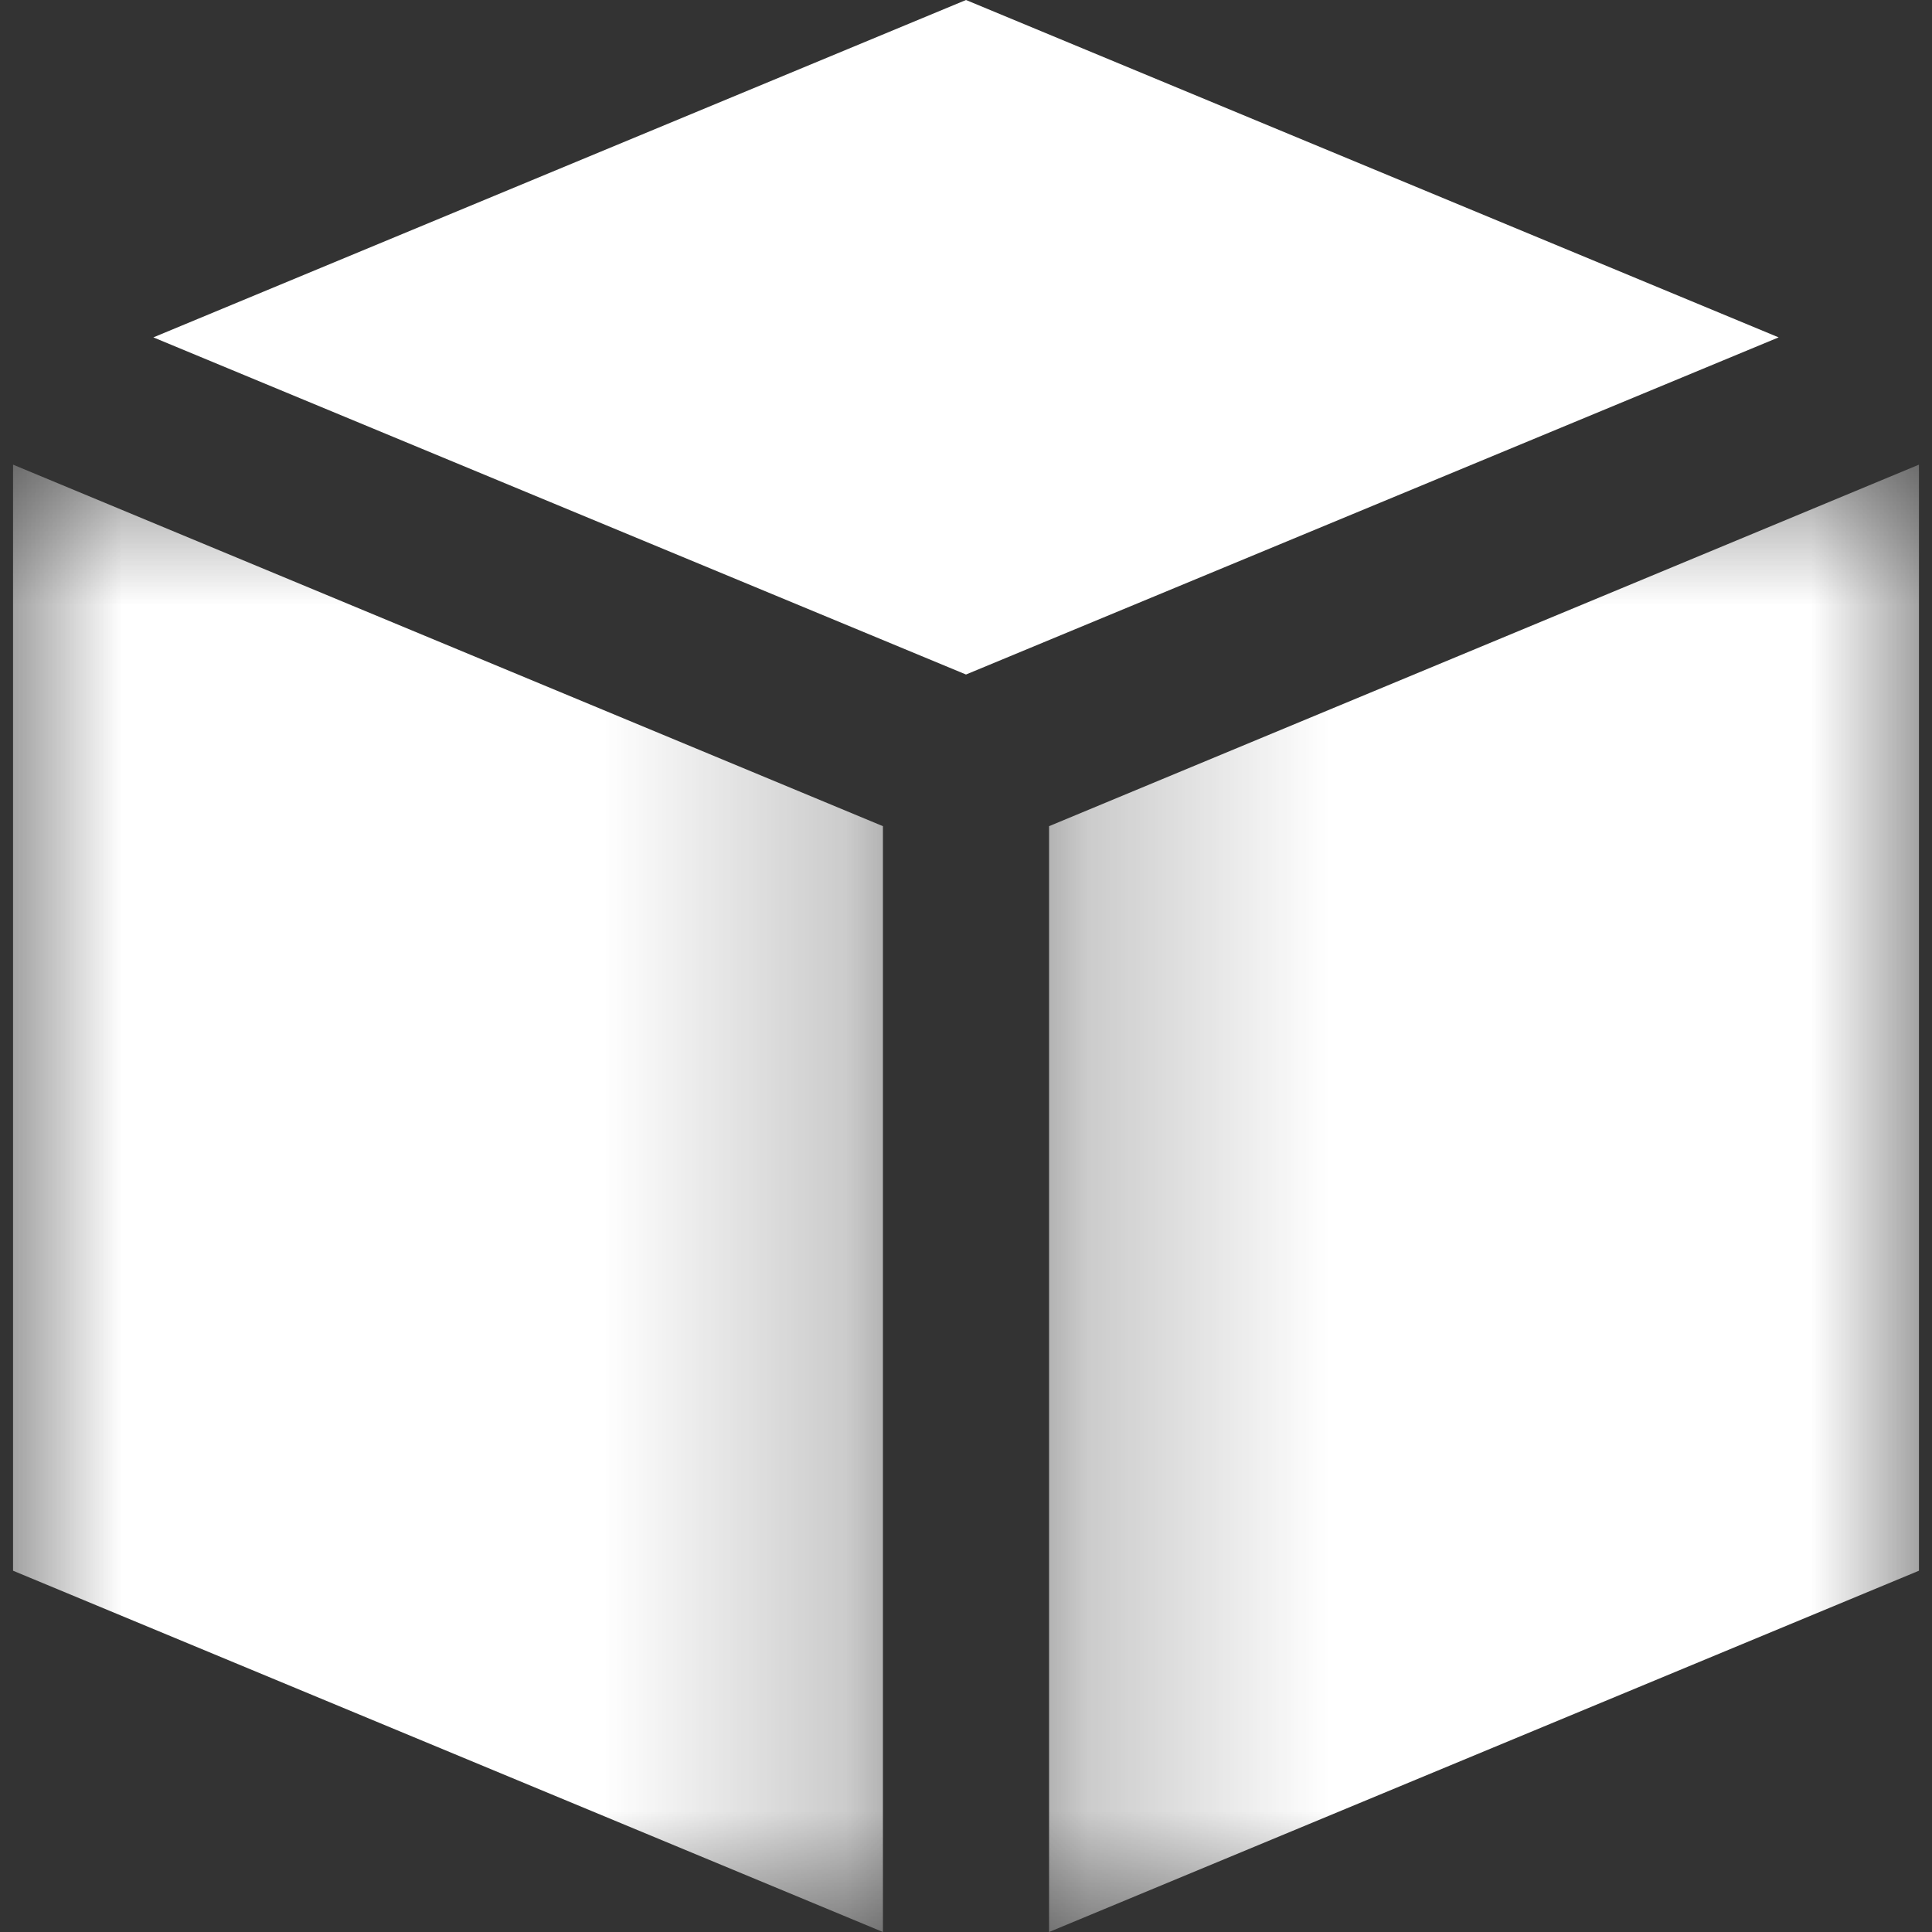
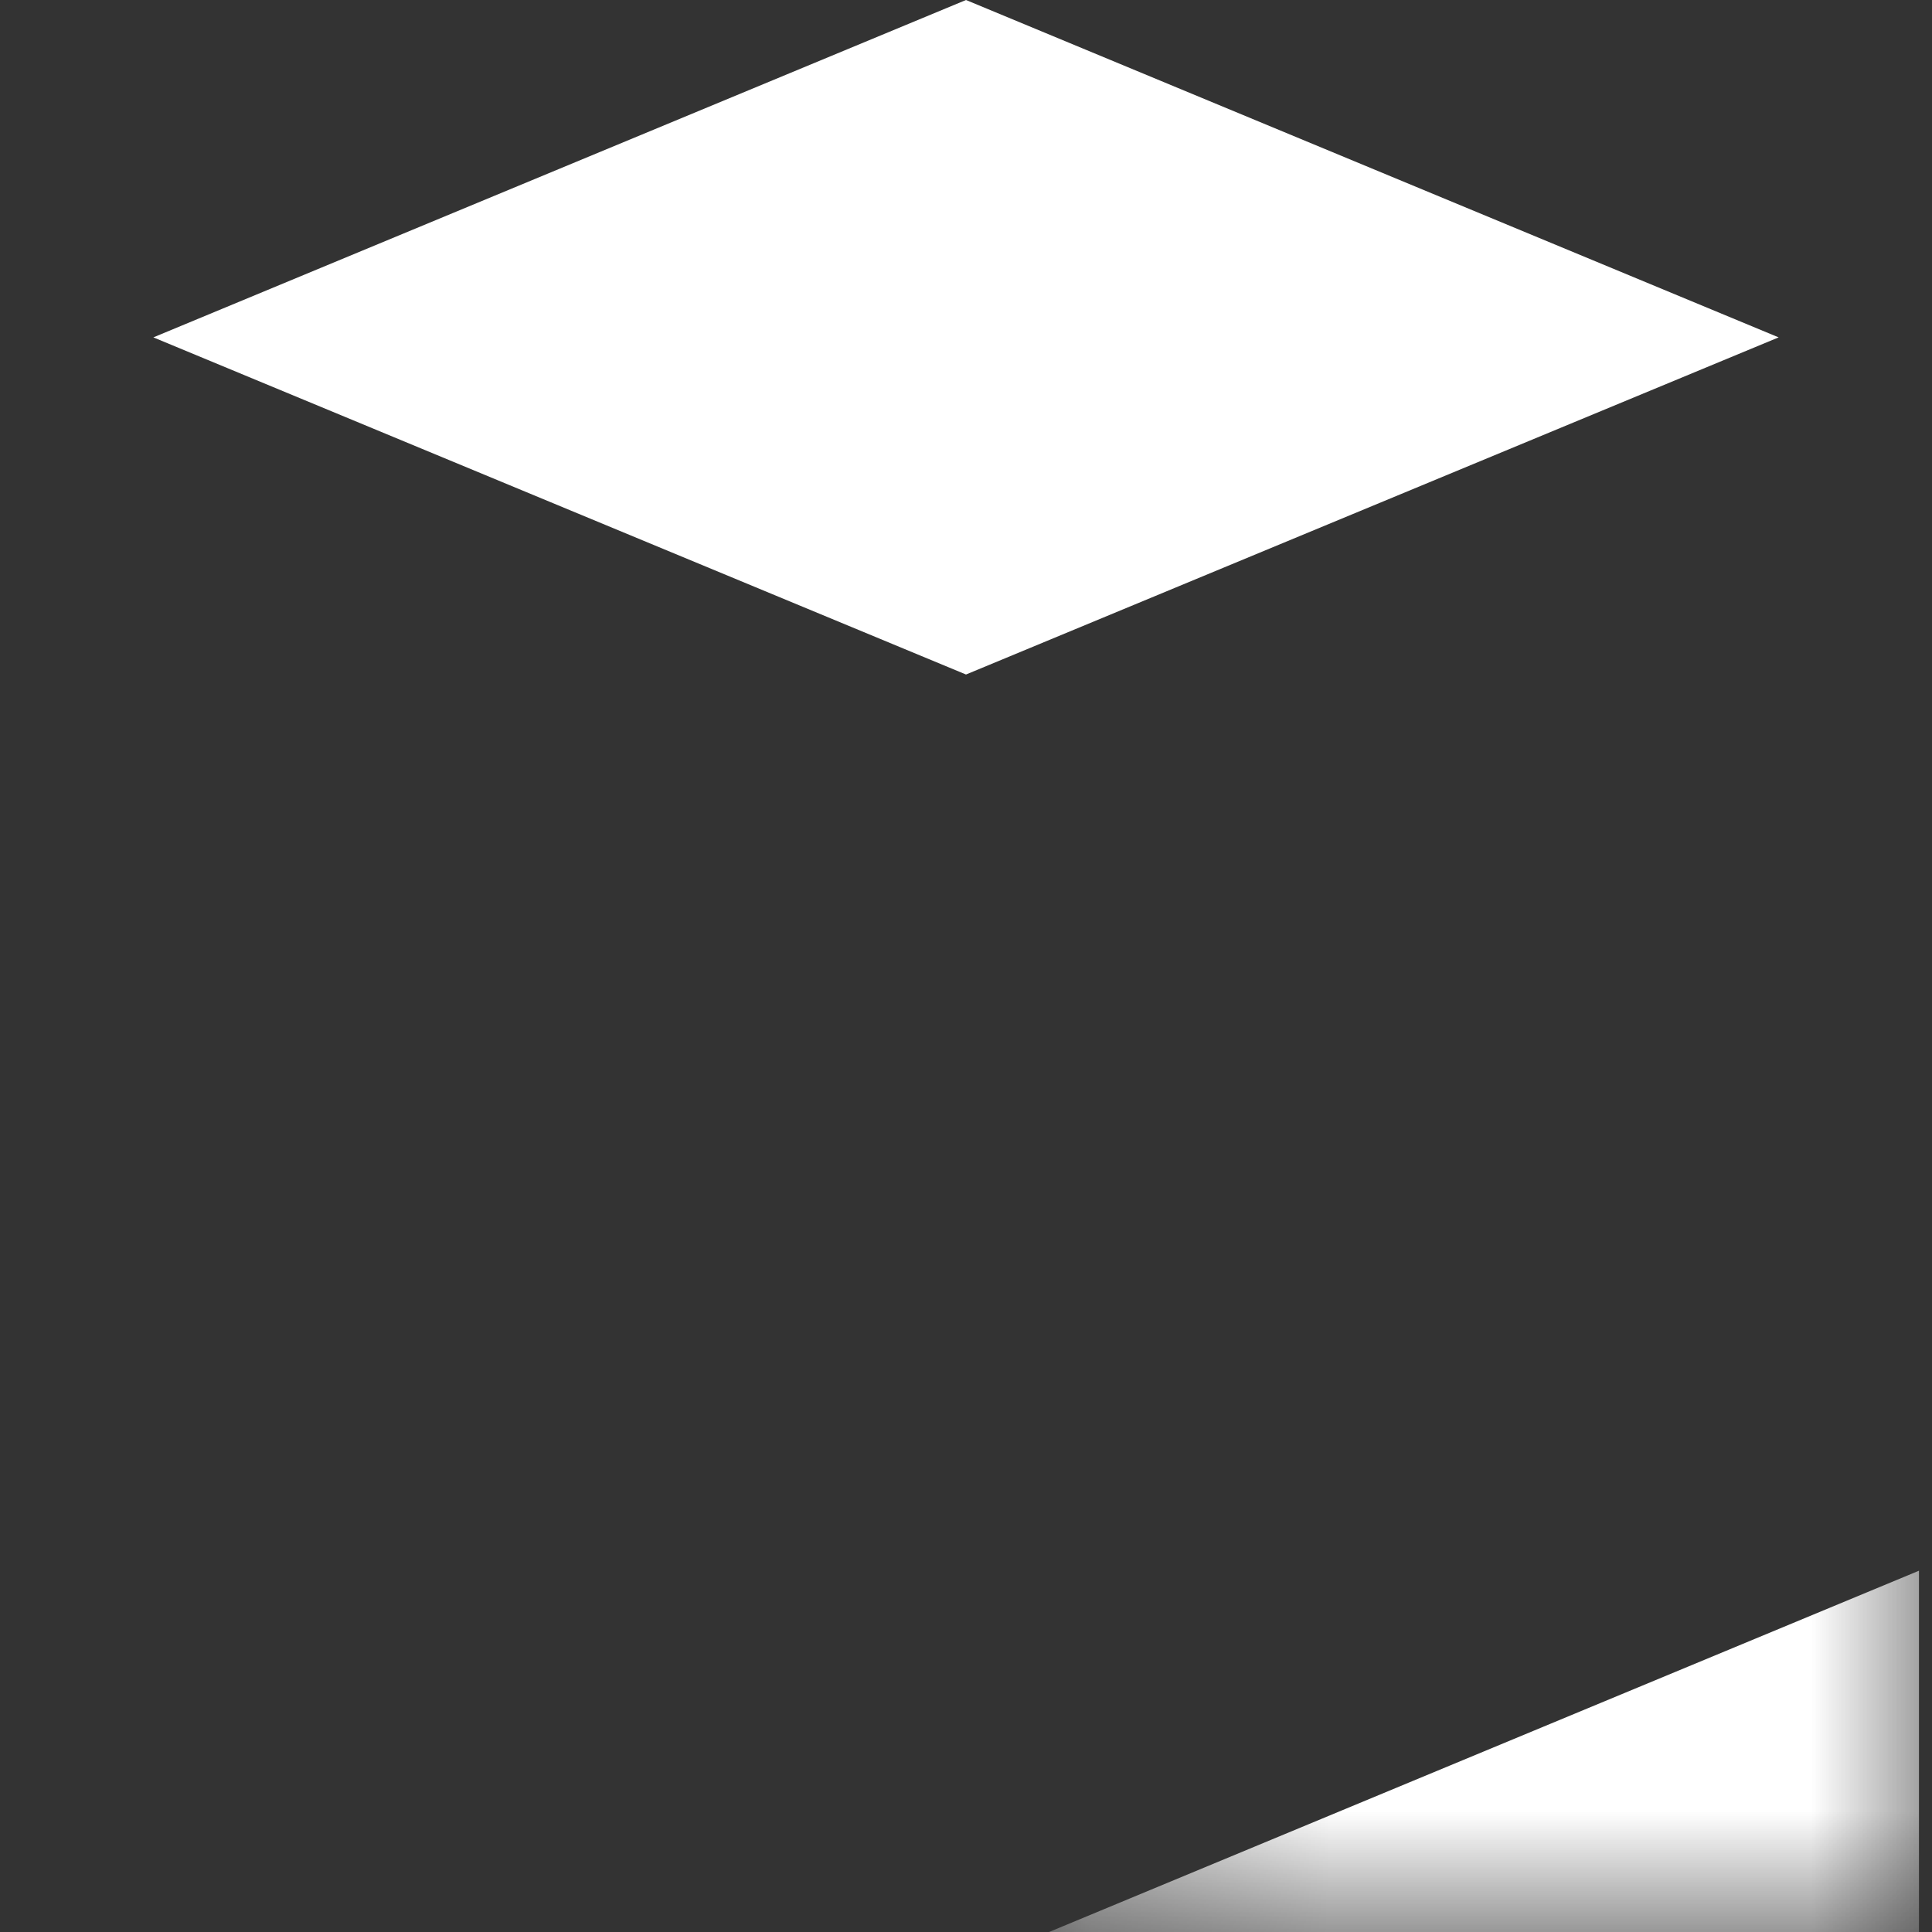
<svg xmlns="http://www.w3.org/2000/svg" width="8" height="8" viewBox="0 0 8 8" fill="none">
  <rect x="0" y="0" width="8" height="8" fill="#333333" stroke="none" />
  <g clip-path="url('#clip0_129_14645')">
    <mask id="mask0_129_14645" style="mask-type: alpha" maskUnits="userSpaceOnUse" x="4" y="1" width="4" height="7">
      <path d="M8 1.828H4.254V8H8V1.828Z" fill="white" />
    </mask>
    <g mask="url('#mask0_129_14645')">
-       <path d="M4.344 8L7.946 6.504V1.924L4.344 3.421V8" fill="white" />
+       <path d="M4.344 8L7.946 6.504V1.924V8" fill="white" />
    </g>
    <mask id="mask1_129_14645" style="mask-type: alpha" maskUnits="userSpaceOnUse" x="0" y="1" width="4" height="7">
      <path d="M3.746 1.828H0V8H3.746V1.828Z" fill="white" />
    </mask>
    <g mask="url('#mask1_129_14645')">
-       <path d="M0.054 6.504L3.656 8V3.421L0.054 1.924V6.504" fill="white" />
-     </g>
+       </g>
    <path d="M0.635 1.397L4 2.793L7.365 1.397L4 0L0.635 1.397Z" fill="white" />
  </g>
  <defs>
    <clipPath id="clip0_129_14645">
      <rect width="8" height="8" fill="white" />
    </clipPath>
  </defs>
</svg>